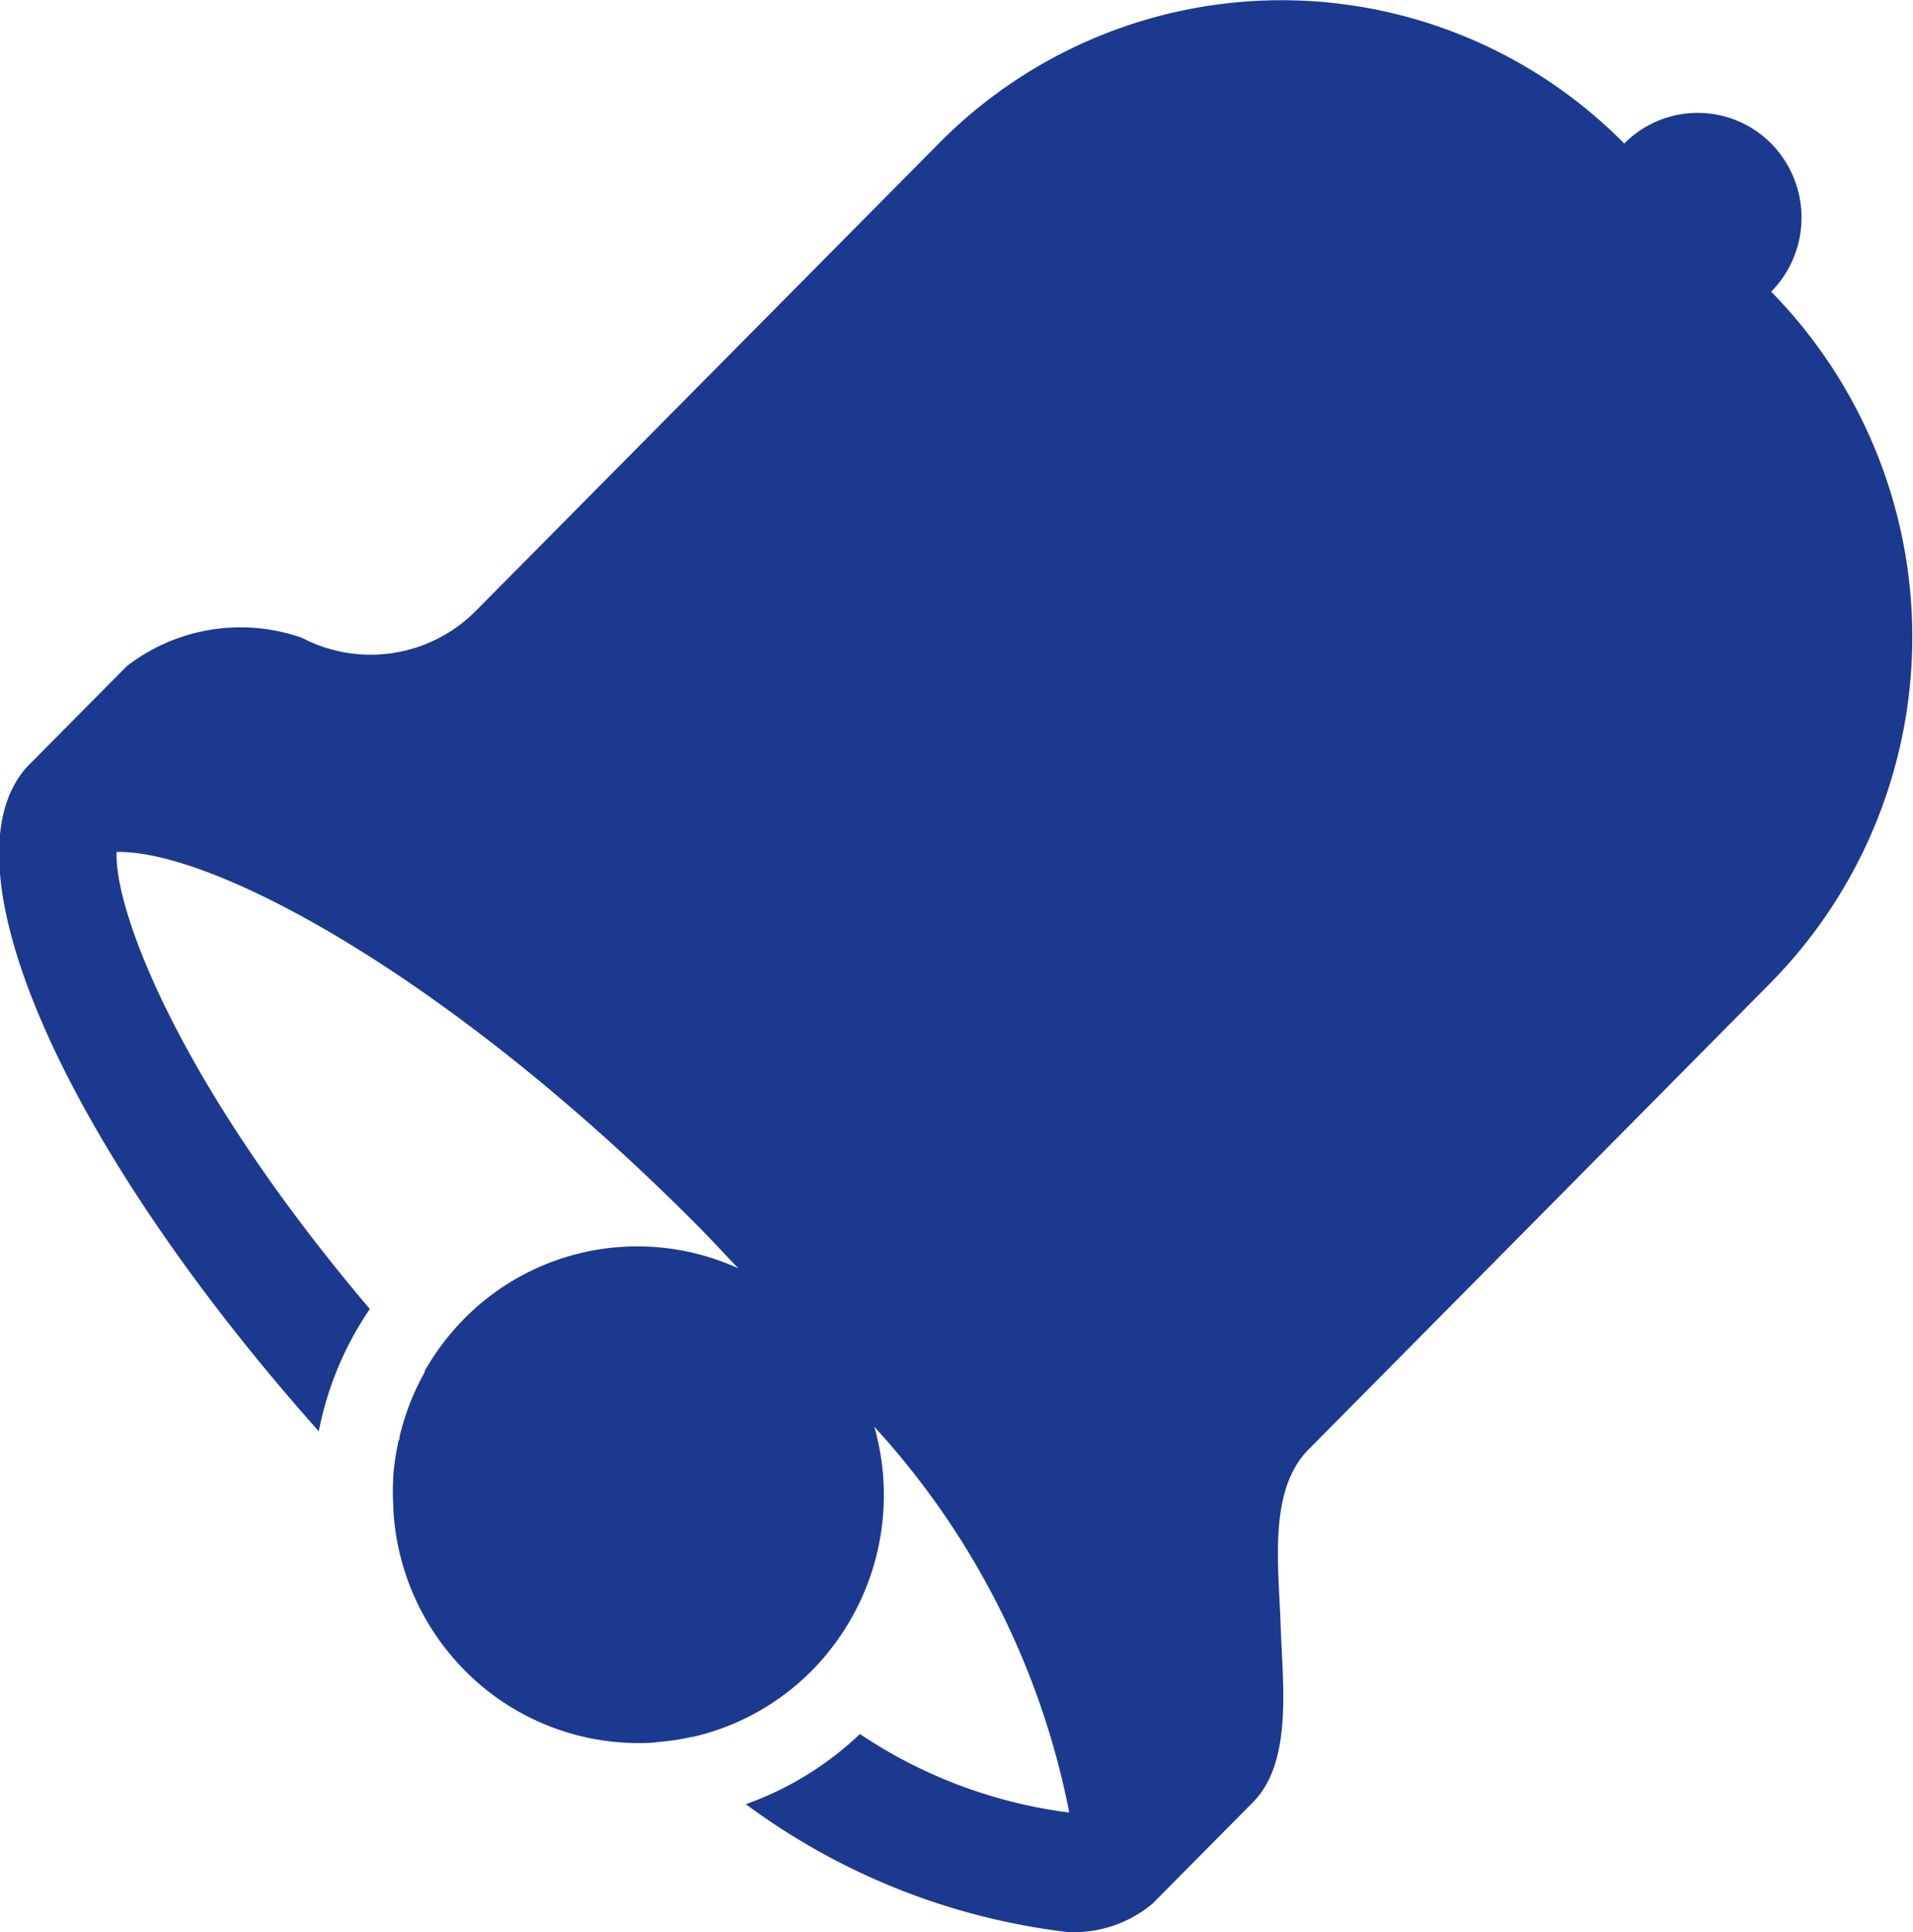
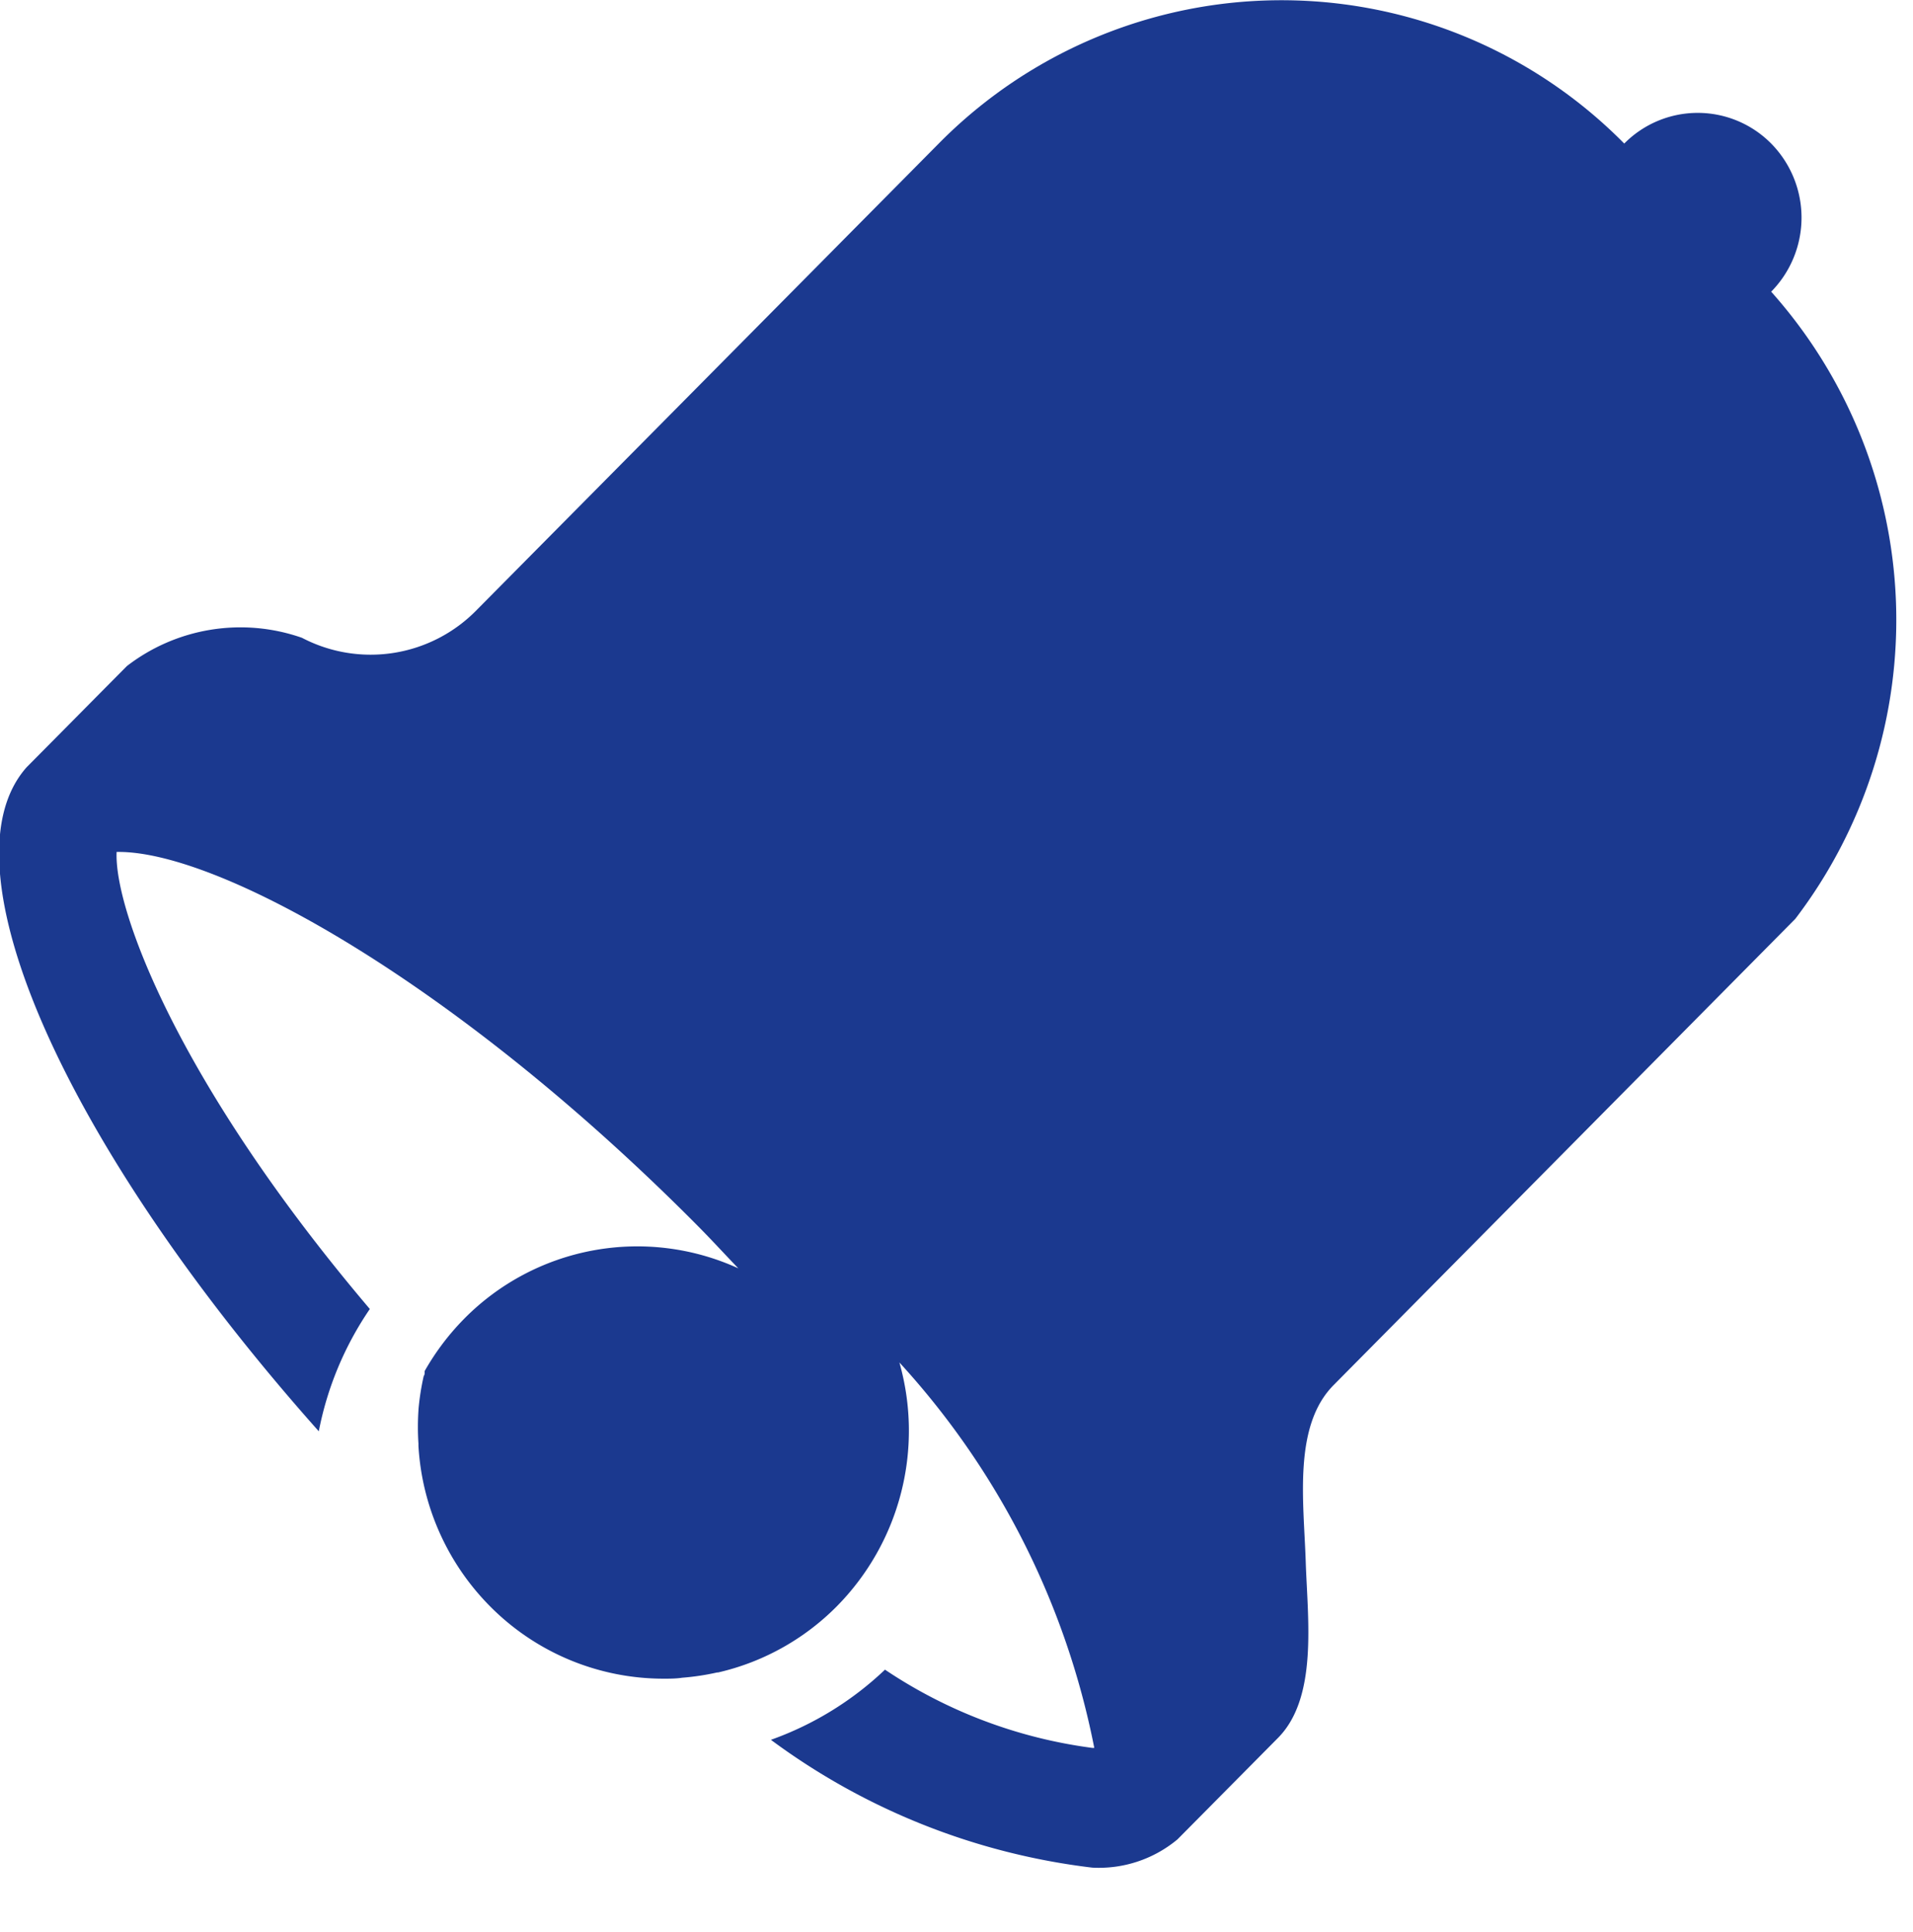
<svg xmlns="http://www.w3.org/2000/svg" width="14.204" height="14.347" viewBox="0 0 14.204 14.347">
-   <path d="M702.88,951.775a.784.784,0,0,0,0-1.1.767.767,0,0,0-1.091,0,3.575,3.575,0,0,0-5.09,0l-3.428,3.461a1.1,1.1,0,0,1-1.3.209,1.381,1.381,0,0,0-1.3.21l-.744.751,0,0c-.651.732.3,2.832,2.169,4.931a2.429,2.429,0,0,1,.379-.908c-1.424-1.678-1.9-2.969-1.88-3.394h.016c.75,0,2.511.974,4.3,2.778.105.106.2.21.3.314a1.806,1.806,0,0,0-2.038.377,1.86,1.86,0,0,0-.291.386h0l0,.009a1.841,1.841,0,0,0-.186.478c0,.009,0,.018-.007.028a1.856,1.856,0,0,0-.039.251.025.025,0,0,1,0,.005,1.869,1.869,0,0,0,0,.245c0,.006,0,.012,0,.018h0a1.843,1.843,0,0,0,.529,1.188,1.813,1.813,0,0,0,1.291.54c.046,0,.092,0,.138-.007h0a1.842,1.842,0,0,0,.259-.039l.007,0a1.807,1.807,0,0,0,.492-.192l0,0a1.812,1.812,0,0,0,.391-.3,1.856,1.856,0,0,0,.464-1.81,5.923,5.923,0,0,1,1.447,2.862h-.015a3.6,3.6,0,0,1-1.539-.581,2.392,2.392,0,0,1-.847.521,5,5,0,0,0,2.385.949.911.911,0,0,0,.634-.21l0,0,.744-.751c.3-.3.222-.881.208-1.311-.015-.451-.094-1.007.207-1.311l3.428-3.462A3.661,3.661,0,0,0,702.88,951.775Z" transform="translate(-689.729 -949.609)" fill="#1b398f" />
+   <path d="M702.88,951.775a.784.784,0,0,0,0-1.1.767.767,0,0,0-1.091,0,3.575,3.575,0,0,0-5.09,0l-3.428,3.461a1.1,1.1,0,0,1-1.3.209,1.381,1.381,0,0,0-1.3.21l-.744.751,0,0c-.651.732.3,2.832,2.169,4.931a2.429,2.429,0,0,1,.379-.908c-1.424-1.678-1.9-2.969-1.88-3.394h.016c.75,0,2.511.974,4.3,2.778.105.106.2.21.3.314a1.806,1.806,0,0,0-2.038.377,1.86,1.86,0,0,0-.291.386h0l0,.009c0,.009,0,.018-.007.028a1.856,1.856,0,0,0-.039.251.025.025,0,0,1,0,.005,1.869,1.869,0,0,0,0,.245c0,.006,0,.012,0,.018h0a1.843,1.843,0,0,0,.529,1.188,1.813,1.813,0,0,0,1.291.54c.046,0,.092,0,.138-.007h0a1.842,1.842,0,0,0,.259-.039l.007,0a1.807,1.807,0,0,0,.492-.192l0,0a1.812,1.812,0,0,0,.391-.3,1.856,1.856,0,0,0,.464-1.81,5.923,5.923,0,0,1,1.447,2.862h-.015a3.6,3.6,0,0,1-1.539-.581,2.392,2.392,0,0,1-.847.521,5,5,0,0,0,2.385.949.911.911,0,0,0,.634-.21l0,0,.744-.751c.3-.3.222-.881.208-1.311-.015-.451-.094-1.007.207-1.311l3.428-3.462A3.661,3.661,0,0,0,702.88,951.775Z" transform="translate(-689.729 -949.609)" fill="#1b398f" />
</svg>